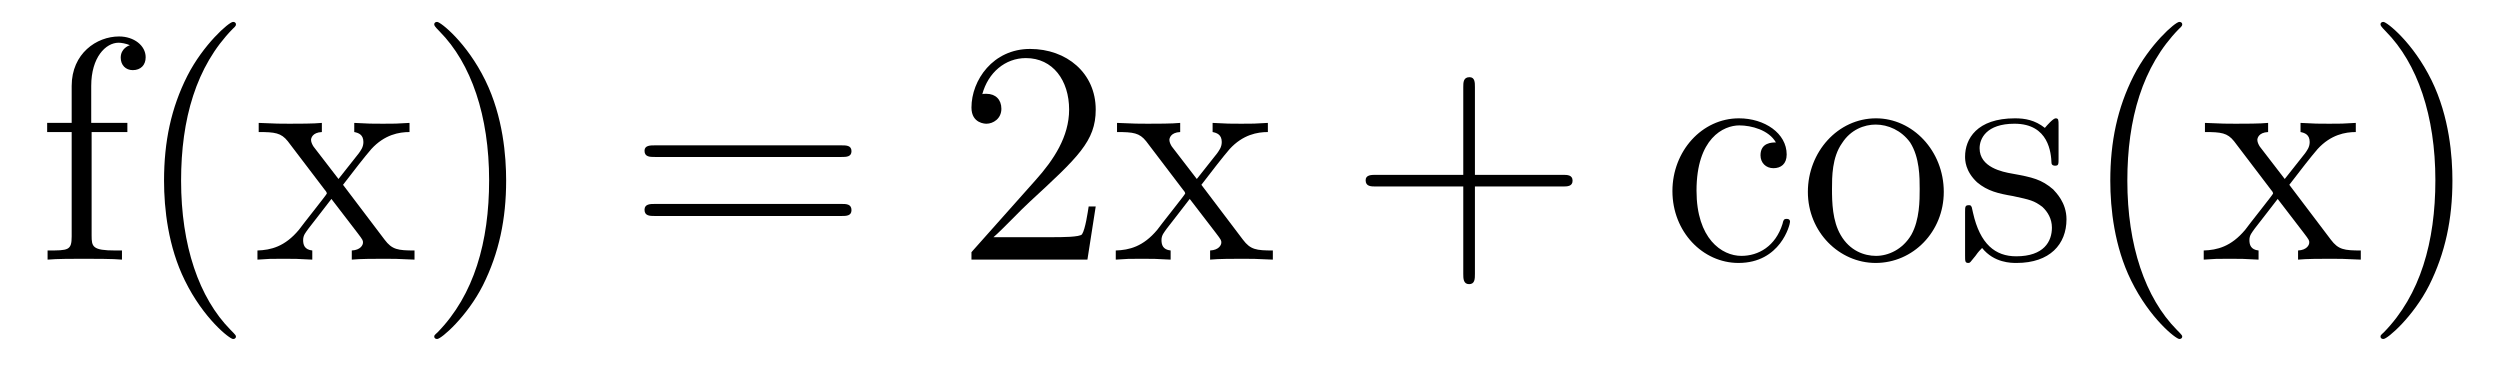
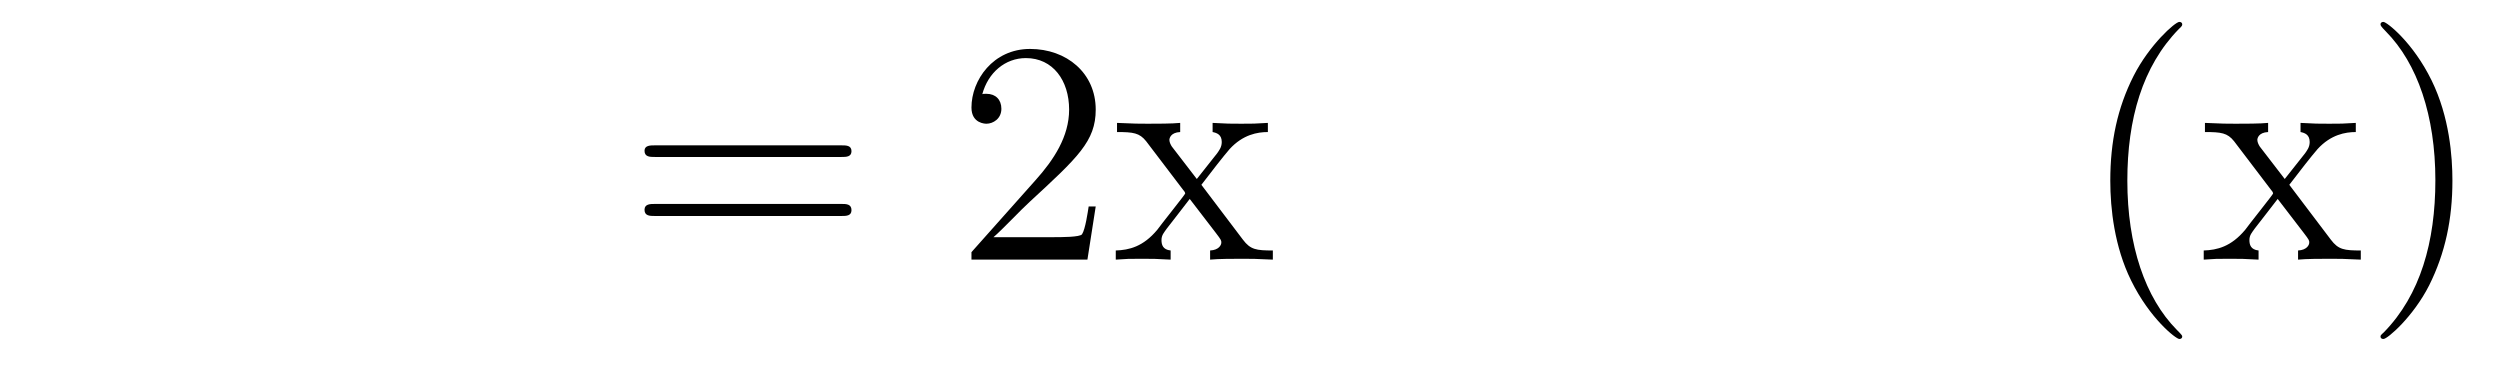
<svg xmlns="http://www.w3.org/2000/svg" height="14pt" version="1.1" viewBox="0 -14 94 14" width="94pt">
  <g id="page1">
    <g transform="matrix(1 0 0 1 -127 650)">
-       <path d="M130.445 -659.035H131.789V-659.379H130.43V-660.77C130.43 -661.848 130.977 -662.394 131.461 -662.394C131.555 -662.394 131.742 -662.363 131.883 -662.301C131.836 -662.285 131.539 -662.176 131.539 -661.832C131.539 -661.551 131.727 -661.363 131.992 -661.363C132.289 -661.363 132.477 -661.551 132.477 -661.848C132.477 -662.285 132.039 -662.629 131.477 -662.629C130.633 -662.629 129.695 -661.988 129.695 -660.77V-659.379H128.773V-659.035H129.695V-655.113C129.695 -654.582 129.57 -654.582 128.789 -654.582V-654.238C129.133 -654.27 129.773 -654.27 130.133 -654.27C130.461 -654.27 131.305 -654.27 131.586 -654.238V-654.582H131.336C130.477 -654.582 130.445 -654.723 130.445 -655.145V-659.035ZM135.871 -651.348C135.871 -651.379 135.871 -651.395 135.668 -651.598C134.481 -652.801 133.809 -654.77 133.809 -657.207C133.809 -659.52 134.371 -661.504 135.746 -662.91C135.871 -663.02 135.871 -663.051 135.871 -663.082C135.871 -663.16 135.809 -663.176 135.762 -663.176C135.606 -663.176 134.637 -662.316 134.043 -661.145C133.434 -659.941 133.168 -658.676 133.168 -657.207C133.168 -656.145 133.324 -654.723 133.949 -653.457C134.652 -652.02 135.637 -651.254 135.762 -651.254C135.809 -651.254 135.871 -651.27 135.871 -651.348ZM139.898 -657.051C140.242 -657.504 140.742 -658.145 140.961 -658.395C141.461 -658.941 142.008 -659.035 142.398 -659.035V-659.379C141.883 -659.348 141.852 -659.348 141.398 -659.348C140.945 -659.348 140.914 -659.348 140.32 -659.379V-659.035C140.477 -659.004 140.664 -658.941 140.664 -658.66C140.664 -658.457 140.555 -658.332 140.492 -658.238L139.727 -657.27L138.789 -658.488C138.758 -658.535 138.695 -658.644 138.695 -658.738C138.695 -658.801 138.742 -659.019 139.102 -659.035V-659.379C138.805 -659.348 138.195 -659.348 137.883 -659.348C137.492 -659.348 137.461 -659.348 136.727 -659.379V-659.035C137.336 -659.035 137.57 -659.004 137.82 -658.691L139.211 -656.863C139.242 -656.832 139.289 -656.769 139.289 -656.723C139.289 -656.691 138.352 -655.52 138.242 -655.363C137.711 -654.723 137.18 -654.598 136.68 -654.582V-654.238C137.133 -654.27 137.148 -654.27 137.664 -654.27C138.117 -654.27 138.133 -654.27 138.742 -654.238V-654.582C138.445 -654.613 138.398 -654.801 138.398 -654.973C138.398 -655.16 138.492 -655.254 138.602 -655.41C138.789 -655.66 139.18 -656.145 139.461 -656.52L140.445 -655.238C140.648 -654.973 140.648 -654.957 140.648 -654.879C140.648 -654.785 140.555 -654.598 140.227 -654.582V-654.238C140.539 -654.27 141.117 -654.27 141.461 -654.27C141.852 -654.27 141.867 -654.27 142.586 -654.238V-654.582C141.961 -654.582 141.742 -654.613 141.461 -654.988L139.898 -657.051ZM146.031 -657.207C146.031 -658.113 145.922 -659.598 145.25 -660.973C144.547 -662.41 143.562 -663.176 143.438 -663.176C143.391 -663.176 143.328 -663.16 143.328 -663.082C143.328 -663.051 143.328 -663.02 143.531 -662.816C144.719 -661.613 145.391 -659.645 145.391 -657.223C145.391 -654.91 144.828 -652.91 143.453 -651.504C143.328 -651.395 143.328 -651.379 143.328 -651.348C143.328 -651.27 143.391 -651.254 143.438 -651.254C143.594 -651.254 144.563 -652.098 145.156 -653.27C145.766 -654.488 146.031 -655.77 146.031 -657.207ZM147.231 -654.238" fill-rule="evenodd" />
      <path d="M158.641 -658.098C158.813 -658.098 159.016 -658.098 159.016 -658.316C159.016 -658.535 158.813 -658.535 158.641 -658.535H151.625C151.453 -658.535 151.234 -658.535 151.234 -658.332C151.234 -658.098 151.437 -658.098 151.625 -658.098H158.641ZM158.641 -655.879C158.813 -655.879 159.016 -655.879 159.016 -656.098C159.016 -656.332 158.813 -656.332 158.641 -656.332H151.625C151.453 -656.332 151.234 -656.332 151.234 -656.113C151.234 -655.879 151.437 -655.879 151.625 -655.879H158.641ZM159.711 -654.238" fill-rule="evenodd" />
      <path d="M168.199 -656.238H167.934C167.902 -656.035 167.809 -655.379 167.684 -655.191C167.605 -655.082 166.918 -655.082 166.559 -655.082H164.355C164.684 -655.363 165.402 -656.129 165.715 -656.41C167.527 -658.082 168.199 -658.691 168.199 -659.879C168.199 -661.254 167.106 -662.16 165.73 -662.16C164.34 -662.16 163.527 -660.988 163.527 -659.957C163.527 -659.348 164.059 -659.348 164.09 -659.348C164.34 -659.348 164.652 -659.535 164.652 -659.91C164.652 -660.254 164.434 -660.473 164.09 -660.473C163.98 -660.473 163.965 -660.473 163.934 -660.457C164.152 -661.269 164.793 -661.816 165.574 -661.816C166.59 -661.816 167.199 -660.973 167.199 -659.879C167.199 -658.863 166.621 -657.988 165.934 -657.223L163.527 -654.519V-654.238H167.887L168.199 -656.238ZM172.172 -657.051C172.516 -657.504 173.016 -658.145 173.234 -658.395C173.734 -658.941 174.281 -659.035 174.672 -659.035V-659.379C174.156 -659.348 174.125 -659.348 173.672 -659.348S173.187 -659.348 172.594 -659.379V-659.035C172.75 -659.004 172.938 -658.941 172.938 -658.66C172.938 -658.457 172.828 -658.332 172.766 -658.238L172 -657.27L171.063 -658.488C171.031 -658.535 170.969 -658.644 170.969 -658.738C170.969 -658.801 171.016 -659.019 171.375 -659.035V-659.379C171.078 -659.348 170.469 -659.348 170.156 -659.348C169.766 -659.348 169.734 -659.348 169 -659.379V-659.035C169.609 -659.035 169.844 -659.004 170.094 -658.691L171.484 -656.863C171.516 -656.832 171.563 -656.769 171.563 -656.723C171.563 -656.691 170.625 -655.52 170.516 -655.363C169.984 -654.723 169.453 -654.598 168.953 -654.582V-654.238C169.406 -654.27 169.422 -654.27 169.938 -654.27C170.391 -654.27 170.406 -654.27 171.016 -654.238V-654.582C170.719 -654.613 170.672 -654.801 170.672 -654.973C170.672 -655.16 170.766 -655.254 170.875 -655.41C171.063 -655.66 171.453 -656.145 171.734 -656.52L172.719 -655.238C172.922 -654.973 172.922 -654.957 172.922 -654.879C172.922 -654.785 172.828 -654.598 172.5 -654.582V-654.238C172.812 -654.27 173.391 -654.27 173.734 -654.27C174.125 -654.27 174.141 -654.27 174.859 -654.238V-654.582C174.234 -654.582 174.016 -654.613 173.734 -654.988L172.172 -657.051ZM174.945 -654.238" fill-rule="evenodd" />
-       <path d="M182.457 -656.988H185.754C185.926 -656.988 186.129 -656.988 186.129 -657.207S185.926 -657.426 185.754 -657.426H182.457V-660.723C182.457 -660.894 182.457 -661.098 182.254 -661.098C182.019 -661.098 182.019 -660.894 182.019 -660.723V-657.426H178.738C178.566 -657.426 178.348 -657.426 178.348 -657.223C178.348 -656.988 178.551 -656.988 178.738 -656.988H182.019V-653.707C182.019 -653.535 182.019 -653.316 182.238 -653.316C182.457 -653.316 182.457 -653.52 182.457 -653.707V-656.988ZM186.824 -654.238" fill-rule="evenodd" />
-       <path d="M193.774 -658.644C193.633 -658.644 193.195 -658.644 193.195 -658.16C193.195 -657.879 193.398 -657.676 193.68 -657.676C193.961 -657.676 194.179 -657.832 194.179 -658.191C194.179 -658.988 193.351 -659.551 192.383 -659.551C190.992 -659.551 189.883 -658.316 189.883 -656.816C189.883 -655.285 191.023 -654.113 192.367 -654.113C193.945 -654.113 194.305 -655.551 194.305 -655.66C194.305 -655.77 194.21 -655.77 194.179 -655.77C194.07 -655.77 194.054 -655.723 194.023 -655.582C193.758 -654.738 193.117 -654.379 192.476 -654.379C191.742 -654.379 190.789 -655.02 190.789 -656.832C190.789 -658.801 191.805 -659.285 192.398 -659.285C192.852 -659.285 193.508 -659.113 193.774 -658.644ZM200.086 -656.785C200.086 -658.332 198.914 -659.551 197.539 -659.551C196.102 -659.551 194.976 -658.285 194.976 -656.785C194.976 -655.269 196.164 -654.113 197.524 -654.113C198.93 -654.113 200.086 -655.285 200.086 -656.785ZM197.539 -654.379C197.101 -654.379 196.555 -654.566 196.211 -655.16C195.899 -655.691 195.883 -656.394 195.883 -656.895C195.883 -657.348 195.883 -658.082 196.258 -658.613C196.586 -659.129 197.101 -659.316 197.524 -659.316C197.992 -659.316 198.492 -659.098 198.821 -658.644C199.18 -658.082 199.18 -657.332 199.18 -656.895C199.18 -656.473 199.18 -655.738 198.868 -655.176C198.539 -654.613 197.992 -654.379 197.539 -654.379ZM204.402 -659.285C204.402 -659.488 204.402 -659.551 204.293 -659.551C204.199 -659.551 203.965 -659.285 203.887 -659.191C203.512 -659.488 203.137 -659.551 202.762 -659.551C201.324 -659.551 200.887 -658.77 200.887 -658.113C200.887 -657.988 200.887 -657.566 201.34 -657.144C201.731 -656.816 202.136 -656.723 202.684 -656.629C203.34 -656.488 203.48 -656.457 203.792 -656.223C203.996 -656.035 204.152 -655.77 204.152 -655.441C204.152 -654.926 203.856 -654.363 202.808 -654.363C202.027 -654.363 201.449 -654.816 201.184 -656.004C201.137 -656.223 201.137 -656.223 201.121 -656.238C201.106 -656.285 201.059 -656.285 201.028 -656.285C200.887 -656.285 200.887 -656.223 200.887 -656.019V-654.395C200.887 -654.176 200.887 -654.113 201.012 -654.113C201.074 -654.113 201.074 -654.129 201.277 -654.379C201.34 -654.457 201.34 -654.488 201.527 -654.676C201.98 -654.113 202.621 -654.113 202.824 -654.113C204.074 -654.113 204.7 -654.816 204.7 -655.754C204.7 -656.394 204.293 -656.769 204.199 -656.879C203.761 -657.254 203.434 -657.332 202.652 -657.473C202.292 -657.535 201.433 -657.707 201.433 -658.426C201.433 -658.785 201.684 -659.348 202.746 -659.348C204.043 -659.348 204.121 -658.238 204.137 -657.863C204.152 -657.77 204.246 -657.77 204.277 -657.77C204.402 -657.77 204.402 -657.832 204.402 -658.035V-659.285ZM205.055 -654.238" fill-rule="evenodd" />
      <path d="M209.051 -651.348C209.051 -651.379 209.051 -651.395 208.848 -651.598C207.66 -652.801 206.988 -654.77 206.988 -657.207C206.988 -659.52 207.551 -661.504 208.926 -662.91C209.051 -663.02 209.051 -663.051 209.051 -663.082C209.051 -663.16 208.988 -663.176 208.942 -663.176C208.786 -663.176 207.816 -662.316 207.223 -661.145C206.614 -659.941 206.347 -658.676 206.347 -657.207C206.347 -656.145 206.504 -654.723 207.128 -653.457C207.832 -652.02 208.817 -651.254 208.942 -651.254C208.988 -651.254 209.051 -651.27 209.051 -651.348ZM213.078 -657.051C213.422 -657.504 213.922 -658.145 214.141 -658.395C214.64 -658.941 215.188 -659.035 215.578 -659.035V-659.379C215.063 -659.348 215.032 -659.348 214.578 -659.348C214.126 -659.348 214.093 -659.348 213.5 -659.379V-659.035C213.656 -659.004 213.844 -658.941 213.844 -658.66C213.844 -658.457 213.734 -658.332 213.672 -658.238L212.906 -657.27L211.969 -658.488C211.938 -658.535 211.876 -658.644 211.876 -658.738C211.876 -658.801 211.922 -659.019 212.281 -659.035V-659.379C211.985 -659.348 211.375 -659.348 211.062 -659.348C210.672 -659.348 210.641 -659.348 209.906 -659.379V-659.035C210.516 -659.035 210.75 -659.004 211 -658.691L212.39 -656.863C212.422 -656.832 212.468 -656.769 212.468 -656.723C212.468 -656.691 211.531 -655.52 211.422 -655.363C210.89 -654.723 210.359 -654.598 209.86 -654.582V-654.238C210.312 -654.27 210.328 -654.27 210.844 -654.27C211.297 -654.27 211.313 -654.27 211.922 -654.238V-654.582C211.625 -654.613 211.578 -654.801 211.578 -654.973C211.578 -655.16 211.672 -655.254 211.781 -655.41C211.969 -655.66 212.359 -656.145 212.641 -656.52L213.625 -655.238C213.828 -654.973 213.828 -654.957 213.828 -654.879C213.828 -654.785 213.734 -654.598 213.407 -654.582V-654.238C213.719 -654.27 214.297 -654.27 214.64 -654.27C215.032 -654.27 215.047 -654.27 215.766 -654.238V-654.582C215.141 -654.582 214.922 -654.613 214.64 -654.988L213.078 -657.051ZM219.211 -657.207C219.211 -658.113 219.102 -659.598 218.43 -660.973C217.727 -662.41 216.742 -663.176 216.617 -663.176C216.57 -663.176 216.508 -663.16 216.508 -663.082C216.508 -663.051 216.508 -663.02 216.71 -662.816C217.898 -661.613 218.57 -659.645 218.57 -657.223C218.57 -654.91 218.008 -652.91 216.632 -651.504C216.508 -651.395 216.508 -651.379 216.508 -651.348C216.508 -651.27 216.57 -651.254 216.617 -651.254C216.774 -651.254 217.742 -652.098 218.336 -653.27C218.945 -654.488 219.211 -655.77 219.211 -657.207ZM220.41 -654.238" fill-rule="evenodd" />
    </g>
  </g>
</svg>